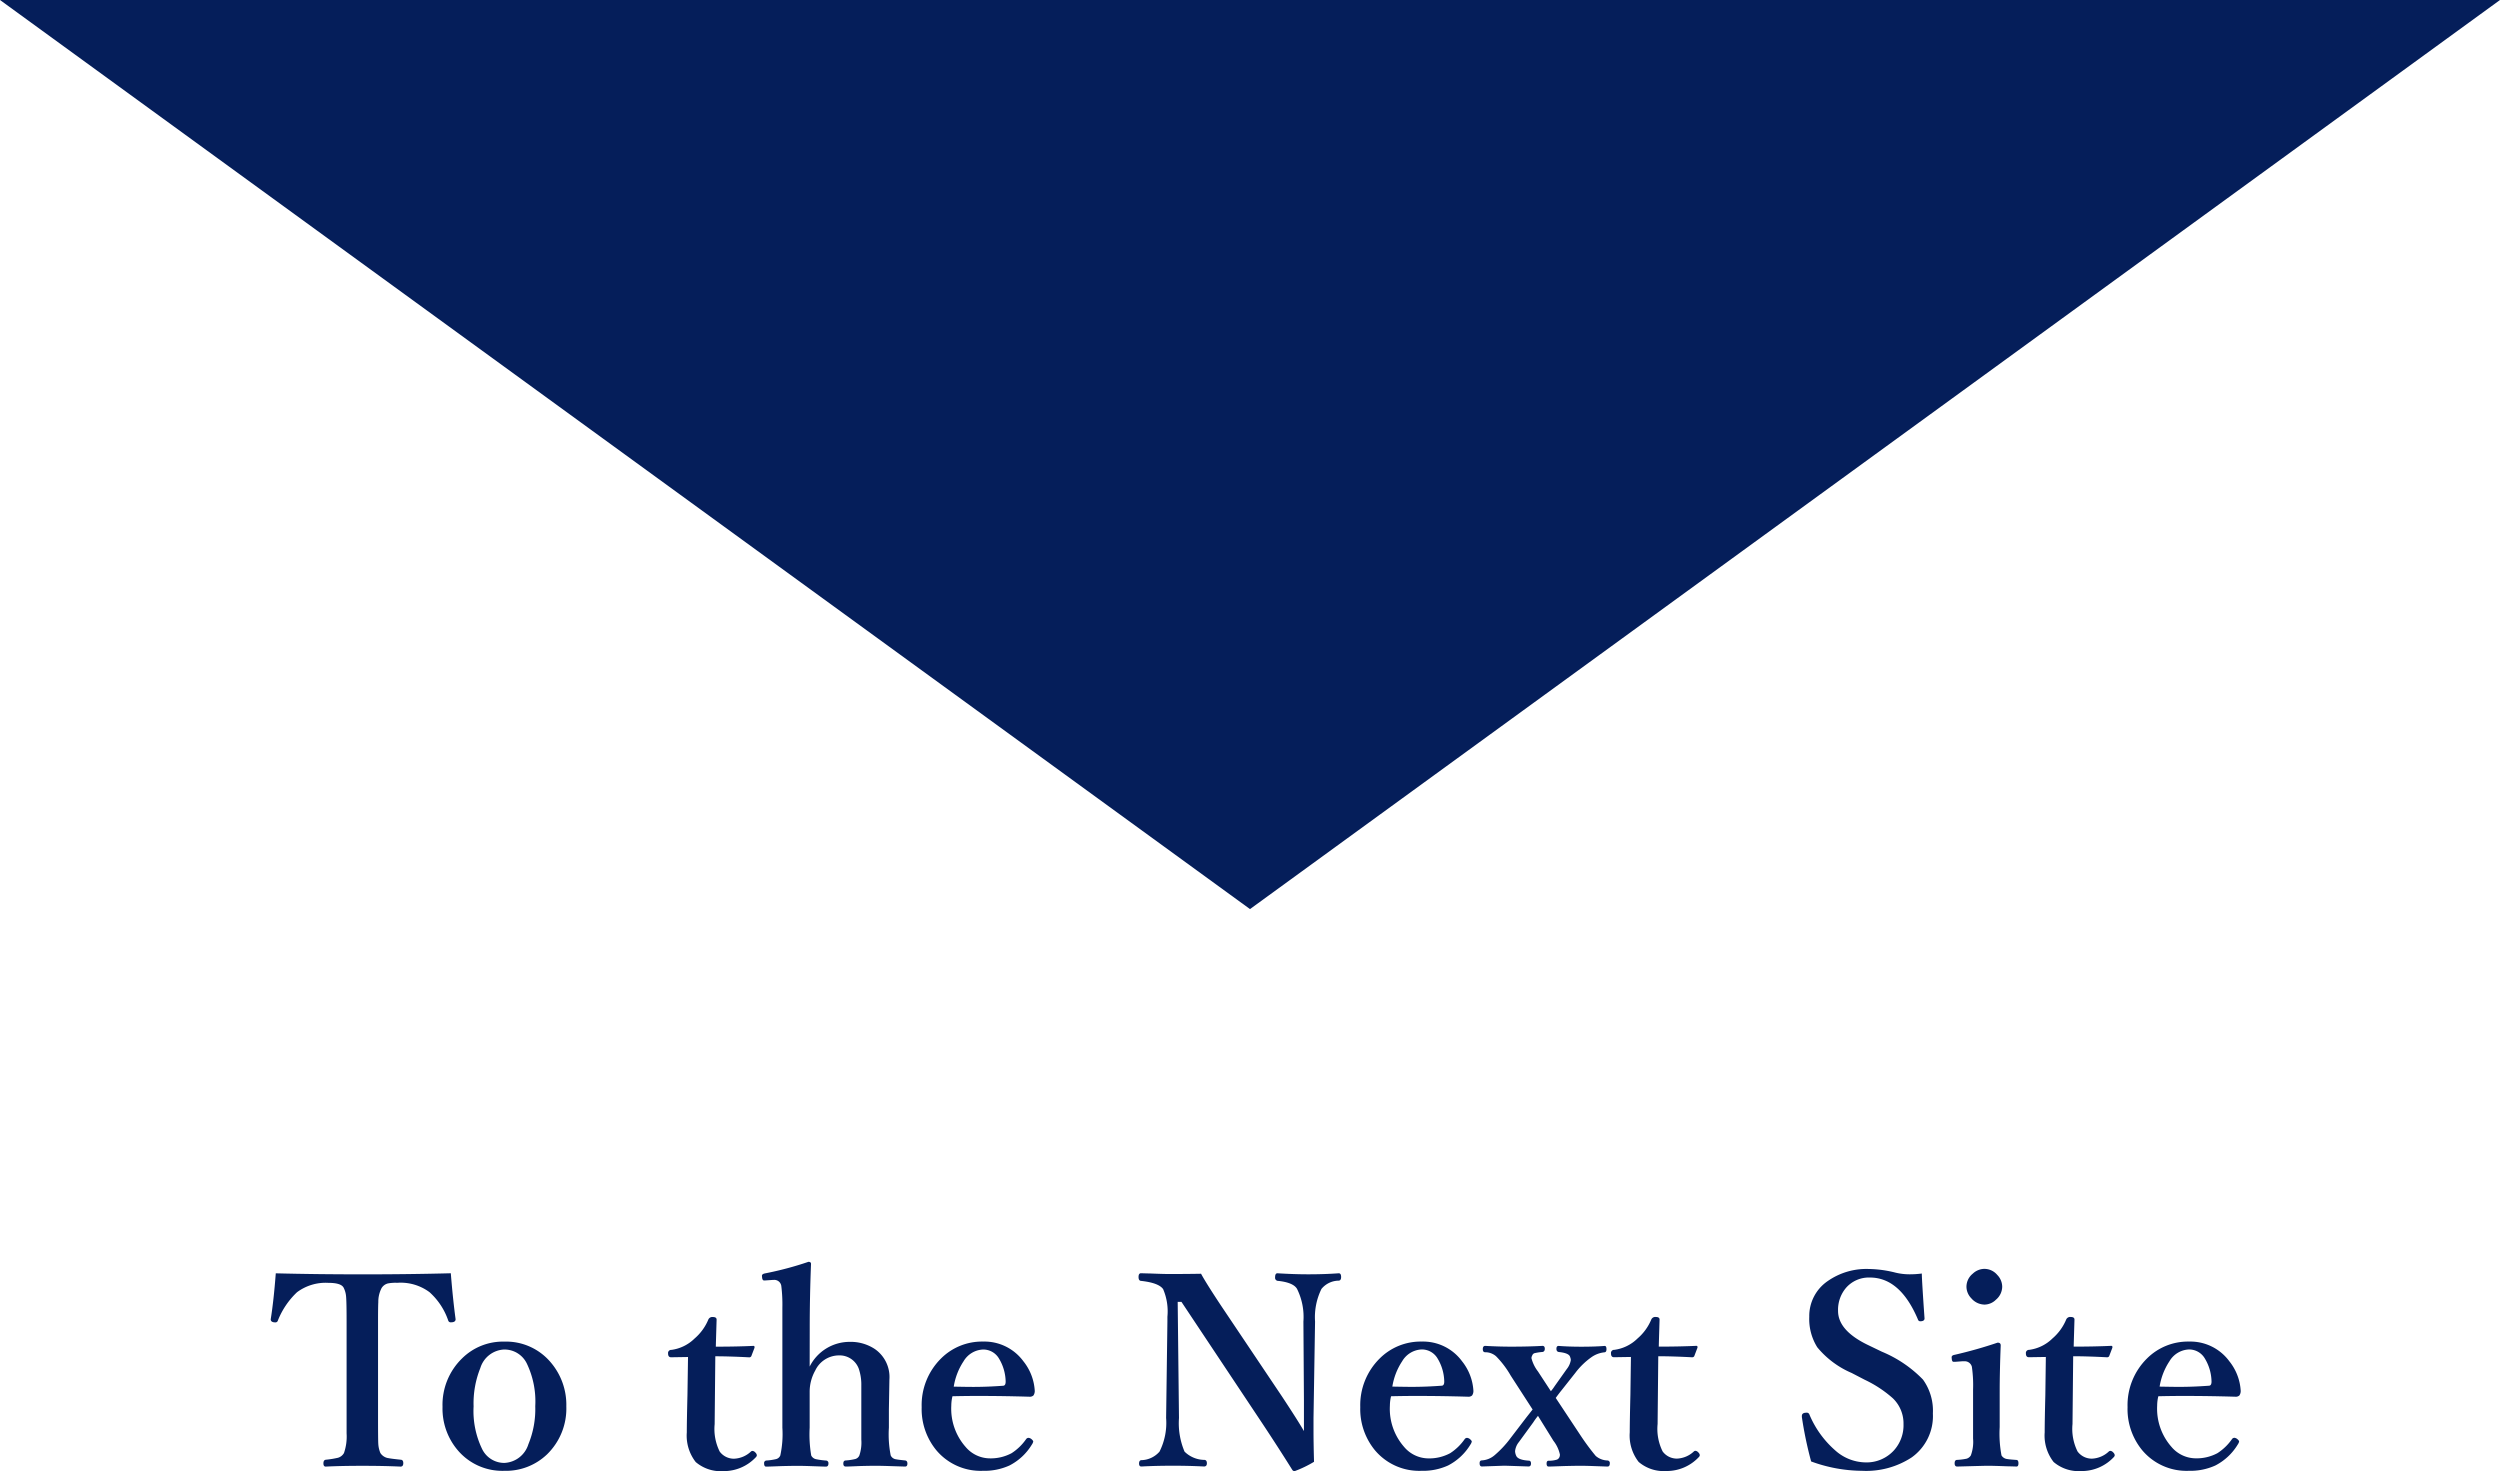
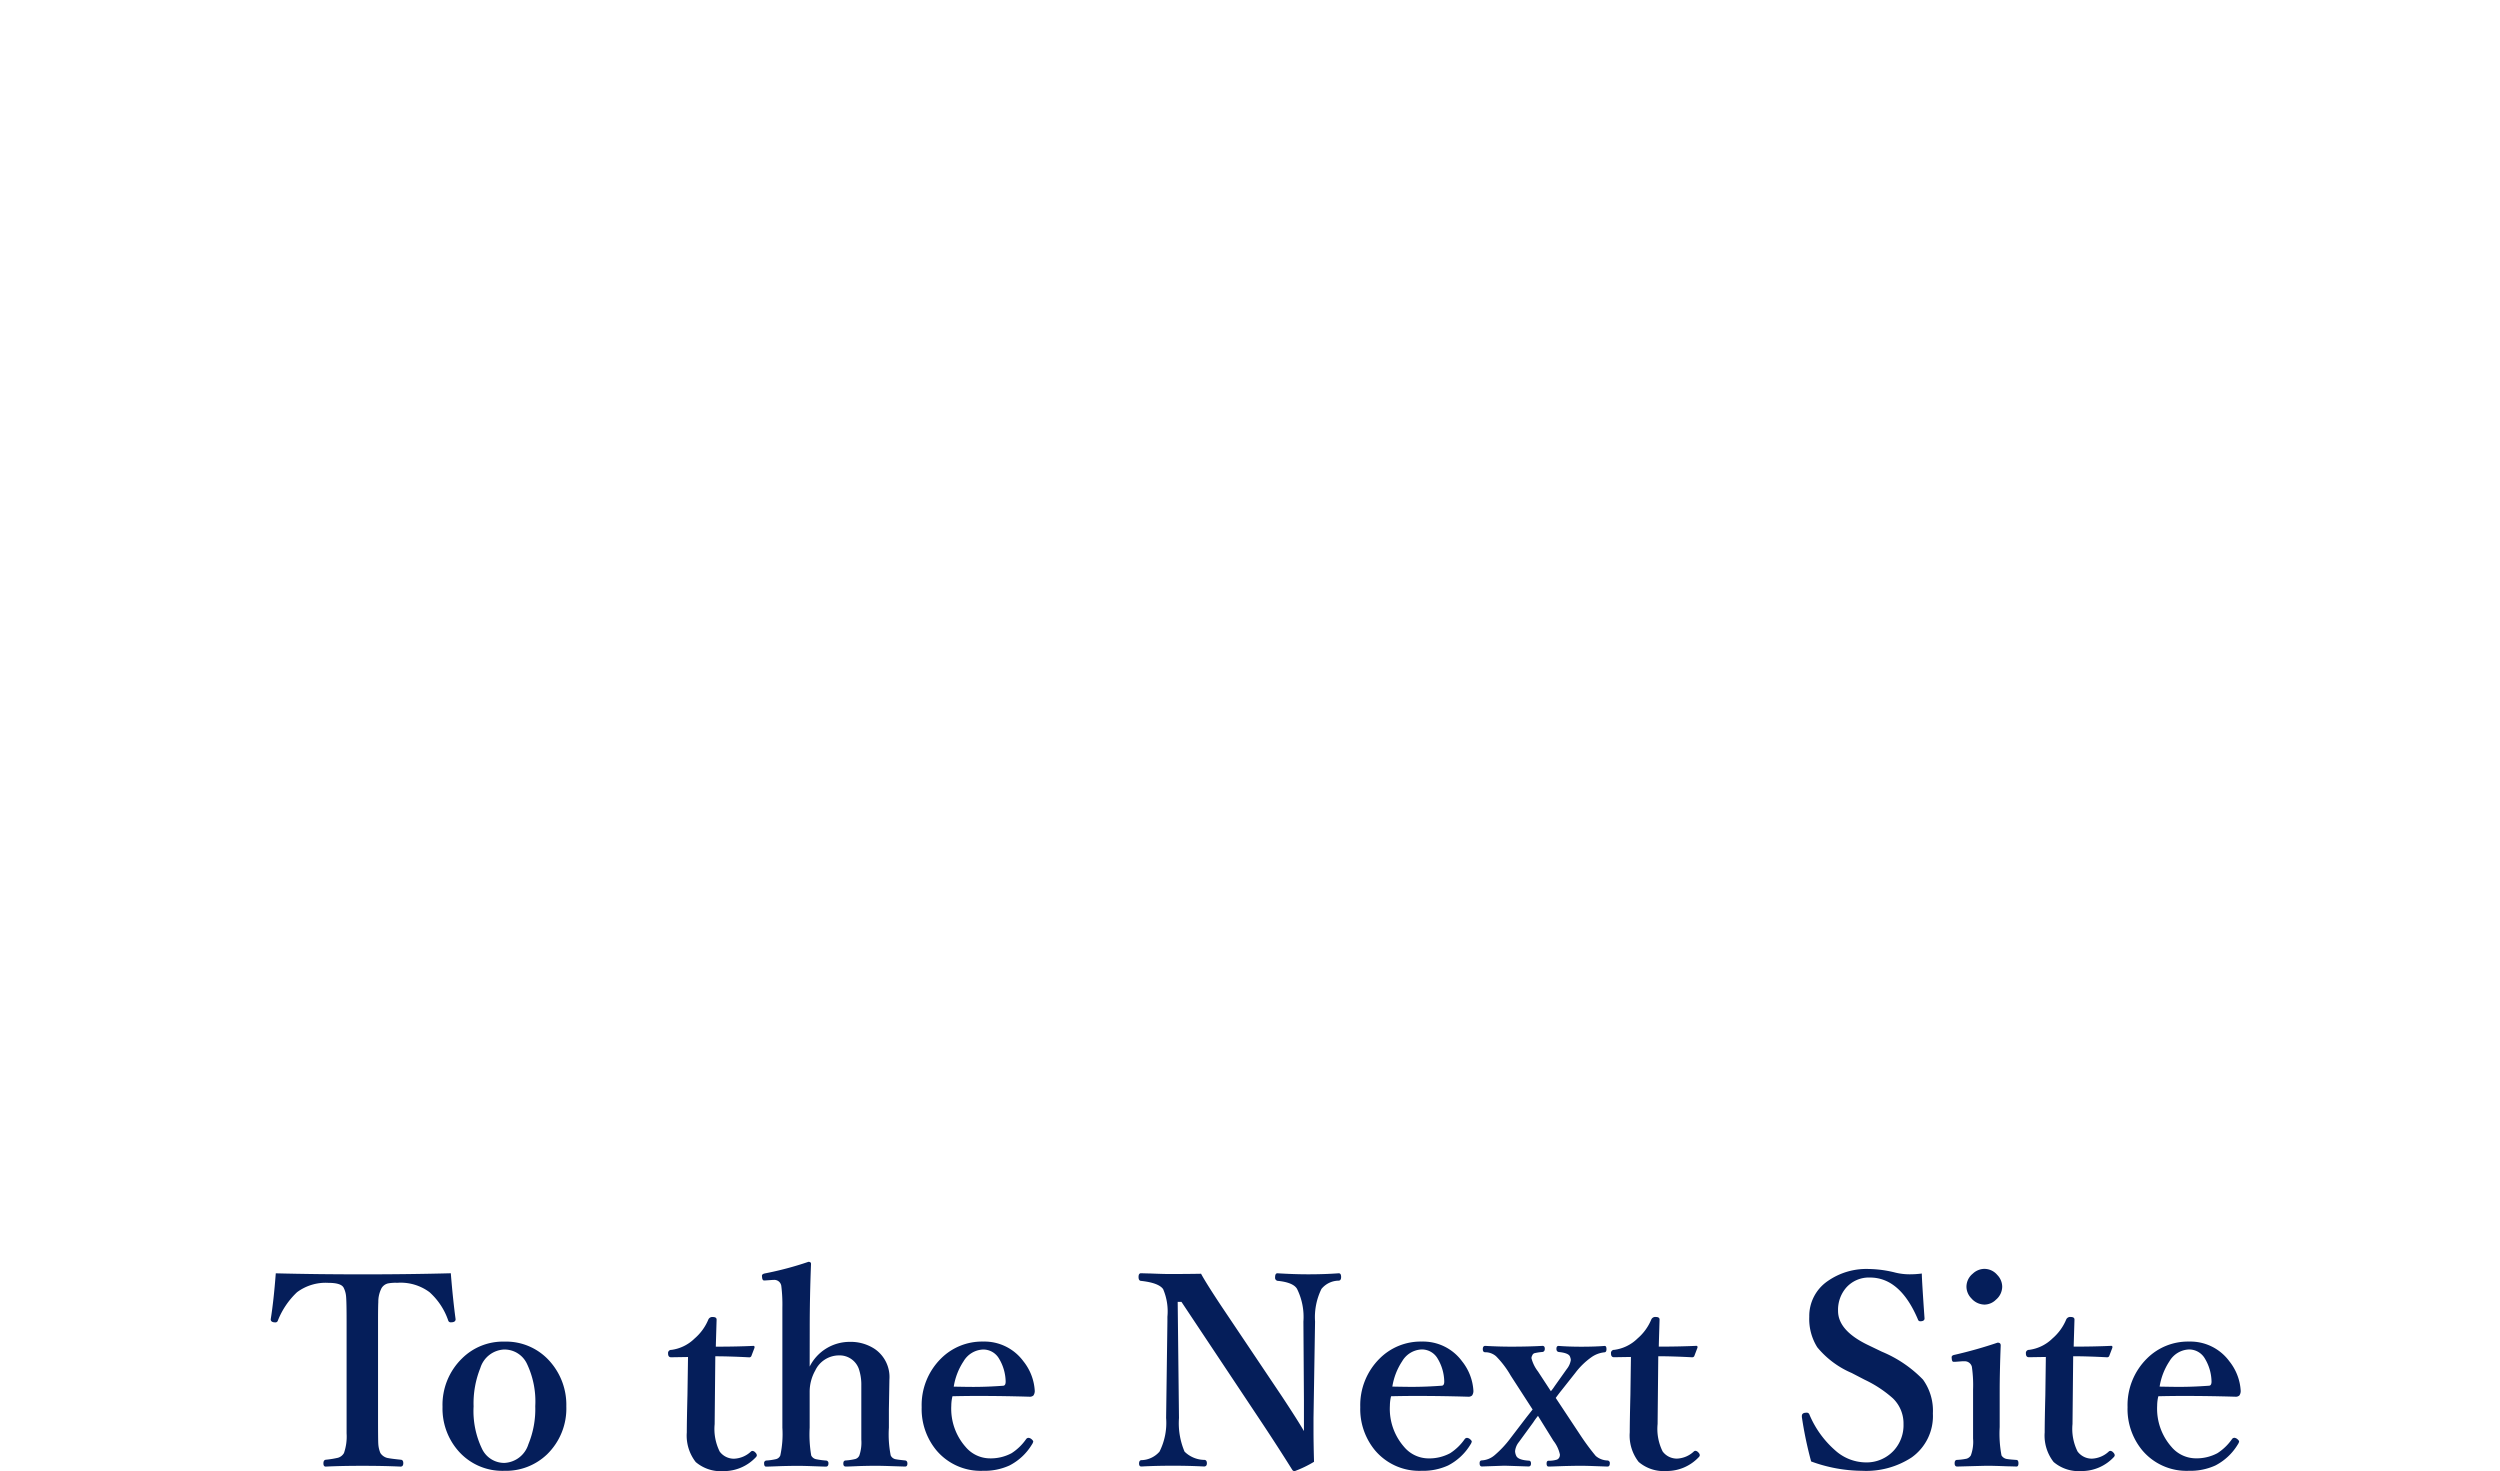
<svg xmlns="http://www.w3.org/2000/svg" width="160.301" height="94.326" viewBox="0 0 160.301 94.326">
  <g id="arrow_next2" transform="translate(-719.85 -4388.757)">
-     <path id="パス_1117" data-name="パス 1117" d="M659.75,669h160.3L739.9,727.291Z" transform="translate(60.1 3719.757)" fill="#051e5a" />
    <path id="パス_1118" data-name="パス 1118" d="M-51.631-12.767q.133,1.66.307,2.947,0,.158-.191.191a.952.952,0,0,1-.116.008.162.162,0,0,1-.166-.116,4.306,4.306,0,0,0-1.2-1.818,3.1,3.1,0,0,0-2.075-.6,2.586,2.586,0,0,0-.6.042.668.668,0,0,0-.4.3,1.916,1.916,0,0,0-.208.9q-.017.291-.017,1.237V-3.5q0,1.453.017,1.685a1.777,1.777,0,0,0,.133.573.734.734,0,0,0,.531.332q.149.033.789.1.149.017.149.216,0,.224-.174.224-1.1-.05-2.449-.05t-2.349.05q-.149,0-.149-.208t.149-.232a6.245,6.245,0,0,0,.78-.125.654.654,0,0,0,.39-.307A3.249,3.249,0,0,0-58.313-2.5V-9.67q0-1.253-.033-1.61a1.506,1.506,0,0,0-.158-.564q-.166-.307-.963-.307a3.07,3.07,0,0,0-2.025.6,5.061,5.061,0,0,0-1.229,1.818.156.156,0,0,1-.158.116.766.766,0,0,1-.108-.008q-.191-.033-.191-.191.191-1.187.324-2.947,2.6.066,5.595.066T-51.631-12.767ZM-48.2-8.384a3.739,3.739,0,0,1,2.988,1.345,4.187,4.187,0,0,1,.988,2.806,4.1,4.1,0,0,1-1.229,3.071A3.807,3.807,0,0,1-48.2-.1a3.742,3.742,0,0,1-3-1.336A4.113,4.113,0,0,1-52.162-4.2a4.151,4.151,0,0,1,1.245-3.1A3.719,3.719,0,0,1-48.2-8.384Zm0,.506A1.677,1.677,0,0,0-49.738-6.69a6.072,6.072,0,0,0-.432,2.457,5.6,5.6,0,0,0,.548,2.739A1.578,1.578,0,0,0-48.2-.606a1.693,1.693,0,0,0,1.544-1.2,5.9,5.9,0,0,0,.44-2.432,5.617,5.617,0,0,0-.548-2.756A1.59,1.59,0,0,0-48.2-7.877Zm11.779.481-1.087.017q-.191,0-.191-.241a.2.2,0,0,1,.208-.232A2.616,2.616,0,0,0-36-8.583a3.234,3.234,0,0,0,.88-1.212.278.278,0,0,1,.291-.166q.241,0,.241.166-.05,1.652-.05,1.735,1.336,0,2.407-.05a.066.066,0,0,1,.075.075v.042l-.191.5a.147.147,0,0,1-.166.116q-1.262-.066-2.158-.066l-.042,4.35a3.247,3.247,0,0,0,.324,1.76,1.132,1.132,0,0,0,.921.457,1.676,1.676,0,0,0,1.079-.457.156.156,0,0,1,.1-.042.257.257,0,0,1,.174.091.3.3,0,0,1,.108.183.21.21,0,0,1-.075.141,2.82,2.82,0,0,1-2.059.88,2.483,2.483,0,0,1-1.785-.581,2.749,2.749,0,0,1-.573-1.9q0-.714.042-2.4Zm7.8.614a2.867,2.867,0,0,1,2.565-1.585,2.8,2.8,0,0,1,1.61.457,2.182,2.182,0,0,1,.938,1.959l-.033,1.926v1.154a6.962,6.962,0,0,0,.116,1.785.434.434,0,0,0,.349.249q.1.025.589.075.133.025.133.2,0,.191-.149.191l-1.038-.033q-.531-.017-.855-.017-.382,0-1.013.017-.755.033-.888.033-.166,0-.166-.191t.149-.2A3.656,3.656,0,0,0-25.7-.855a.4.4,0,0,0,.266-.232A2.577,2.577,0,0,0-25.309-2.1V-5.57a3.207,3.207,0,0,0-.158-1.062A1.307,1.307,0,0,0-26.753-7.5a1.688,1.688,0,0,0-1.511.971,2.78,2.78,0,0,0-.357,1.361v2.3a8.018,8.018,0,0,0,.1,1.785.447.447,0,0,0,.324.241,4.829,4.829,0,0,0,.614.083.164.164,0,0,1,.166.183q0,.208-.166.208-.058,0-.988-.033-.5-.017-.813-.017-.382,0-1.062.017-.83.033-.963.033t-.133-.208a.16.16,0,0,1,.133-.183,3.765,3.765,0,0,0,.631-.091.4.4,0,0,0,.274-.232,6.457,6.457,0,0,0,.133-1.785v-7.687a9.769,9.769,0,0,0-.066-1.378.451.451,0,0,0-.506-.407H-31l-.473.033h-.075q-.108,0-.125-.208-.008-.075-.008-.091,0-.108.174-.149A21.227,21.227,0,0,0-28.7-13.5q.166,0,.166.133-.083,2.092-.083,4.15Zm9.156,1.9a2.661,2.661,0,0,0-.075.614,3.7,3.7,0,0,0,.921,2.64,2.051,2.051,0,0,0,1.511.73,2.828,2.828,0,0,0,1.436-.332,3.337,3.337,0,0,0,.93-.9.19.19,0,0,1,.166-.083.364.364,0,0,1,.158.066q.133.108.133.174a.534.534,0,0,1-.083.183A3.6,3.6,0,0,1-15.813-.44a3.888,3.888,0,0,1-1.7.34,3.709,3.709,0,0,1-2.98-1.312,4.15,4.15,0,0,1-.946-2.772A4.206,4.206,0,0,1-20.2-7.3a3.717,3.717,0,0,1,2.7-1.087,3.1,3.1,0,0,1,2.582,1.262,3.33,3.33,0,0,1,.73,1.9.511.511,0,0,1-.083.291.334.334,0,0,1-.257.083q-1.7-.05-3.271-.05Q-18.685-4.9-19.465-4.881Zm.083-.614q.847.017,1.253.017.913,0,1.926-.075.149-.017.149-.266a2.953,2.953,0,0,0-.423-1.469A1.166,1.166,0,0,0-17.5-7.877a1.522,1.522,0,0,0-1.253.755A4.1,4.1,0,0,0-19.382-5.5Zm14.6-5.437h-.241l.083,7.446a4.669,4.669,0,0,0,.357,2.158A1.841,1.841,0,0,0-3.3-.8q.149.017.149.216t-.174.208q-.971-.05-1.984-.05-1.112,0-2.042.05-.149,0-.149-.191t.133-.216a1.594,1.594,0,0,0,1.179-.548,4.107,4.107,0,0,0,.423-2.158l.083-6.184v-.307a3.625,3.625,0,0,0-.274-1.768q-.282-.407-1.428-.531-.149-.017-.149-.249t.149-.241q.208.008.623.017.83.033,1.162.033,1.245,0,2.075-.017.315.589,1.312,2.092L1.677-4.848q1.013,1.536,1.395,2.2V-4.59L3.038-9.67a4.051,4.051,0,0,0-.407-2.092q-.232-.407-1.2-.515a.2.2,0,0,1-.208-.232q0-.257.149-.257,1.071.066,1.976.066,1.054,0,1.959-.066.149,0,.149.241,0,.216-.149.232a1.445,1.445,0,0,0-1.112.531A4.113,4.113,0,0,0,3.785-9.67L3.686-3.5v.855q0,.772.033,1.967a7.318,7.318,0,0,1-1.245.6.176.176,0,0,1-.149-.083Q1.419-1.61.4-3.146ZM8.658-4.881a2.661,2.661,0,0,0-.075.614A3.7,3.7,0,0,0,9.5-1.627a2.051,2.051,0,0,0,1.511.73,2.828,2.828,0,0,0,1.436-.332,3.337,3.337,0,0,0,.93-.9.19.19,0,0,1,.166-.083.364.364,0,0,1,.158.066q.133.108.133.174a.534.534,0,0,1-.083.183A3.6,3.6,0,0,1,12.31-.44a3.888,3.888,0,0,1-1.7.34,3.709,3.709,0,0,1-2.98-1.312,4.15,4.15,0,0,1-.946-2.772A4.206,4.206,0,0,1,7.927-7.3a3.717,3.717,0,0,1,2.7-1.087,3.1,3.1,0,0,1,2.582,1.262,3.33,3.33,0,0,1,.73,1.9.511.511,0,0,1-.083.291.334.334,0,0,1-.257.083q-1.7-.05-3.271-.05Q9.438-4.9,8.658-4.881ZM8.741-5.5q.847.017,1.253.017.913,0,1.926-.075.149-.017.149-.266a2.953,2.953,0,0,0-.423-1.469,1.166,1.166,0,0,0-1.021-.589,1.522,1.522,0,0,0-1.253.755A4.1,4.1,0,0,0,8.741-5.5Zm9.338,1.876a4.671,4.671,0,0,0-.307.423l-.921,1.262a1.107,1.107,0,0,0-.241.581.787.787,0,0,0,.083.315q.133.249.789.291.149,0,.149.183t-.149.191q-1.5-.05-1.569-.05l-1.428.05q-.149,0-.149-.208,0-.183.149-.183a1.368,1.368,0,0,0,.822-.34,6.577,6.577,0,0,0,1-1.071l1.054-1.378.374-.473L16.328-6.209a5.981,5.981,0,0,0-.938-1.237,1.051,1.051,0,0,0-.7-.257q-.149,0-.149-.2t.149-.208q.88.05,1.668.05,1.112,0,2.009-.05.149,0,.149.183t-.149.208a3.209,3.209,0,0,0-.531.083.26.26,0,0,0-.133.158.32.32,0,0,0-.042.158,2.317,2.317,0,0,0,.415.847l.83,1.27a2.9,2.9,0,0,0,.241-.324l.78-1.1a1.219,1.219,0,0,0,.257-.573.542.542,0,0,0-.042-.191q-.058-.257-.714-.324-.166-.017-.166-.208t.149-.183q.647.05,1.444.05.88,0,1.5-.05.116,0,.116.208,0,.183-.116.2a1.74,1.74,0,0,0-.838.307A4.673,4.673,0,0,0,20.47-6.375l-.913,1.154q-.141.174-.34.448L20.81-2.366a15.218,15.218,0,0,0,.971,1.312,1.2,1.2,0,0,0,.755.291.159.159,0,0,1,.149.183q0,.208-.149.208l-.93-.033q-.473-.017-.813-.017-.315,0-1.029.017-.9.033-1,.033-.133,0-.133-.191t.141-.183a1.685,1.685,0,0,0,.531-.075.312.312,0,0,0,.174-.232.466.466,0,0,0,.008-.091,2.158,2.158,0,0,0-.415-.88ZM24.039-7.4l-1.087.017q-.191,0-.191-.241a.2.2,0,0,1,.208-.232,2.616,2.616,0,0,0,1.494-.73,3.234,3.234,0,0,0,.88-1.212.278.278,0,0,1,.291-.166q.241,0,.241.166-.05,1.652-.05,1.735,1.336,0,2.407-.05a.066.066,0,0,1,.075.075v.042l-.191.5a.147.147,0,0,1-.166.116q-1.262-.066-2.158-.066L25.749-3.1a3.247,3.247,0,0,0,.324,1.76,1.132,1.132,0,0,0,.921.457,1.676,1.676,0,0,0,1.079-.457.156.156,0,0,1,.1-.042.257.257,0,0,1,.174.091.3.3,0,0,1,.108.183.21.21,0,0,1-.075.141,2.82,2.82,0,0,1-2.059.88,2.483,2.483,0,0,1-1.785-.581,2.749,2.749,0,0,1-.573-1.9q0-.714.042-2.4ZM42.691-12.75q0,.39.174,2.88,0,.141-.174.174a.72.72,0,0,1-.1.008.152.152,0,0,1-.149-.116q-1.137-2.689-3.08-2.689a1.943,1.943,0,0,0-1.527.656,2.177,2.177,0,0,0-.515,1.486q0,1.253,1.9,2.175l.913.44a7.874,7.874,0,0,1,2.631,1.785A3.413,3.413,0,0,1,43.4-3.777,3.251,3.251,0,0,1,42.035-.955,5.331,5.331,0,0,1,38.856-.1a9.639,9.639,0,0,1-3.262-.6A24.614,24.614,0,0,1,35-3.544.5.5,0,0,1,35-3.619q0-.166.191-.2a.908.908,0,0,1,.108-.008.173.173,0,0,1,.183.116,6.262,6.262,0,0,0,1.644,2.291,2.971,2.971,0,0,0,1.926.78,2.371,2.371,0,0,0,1.859-.78,2.4,2.4,0,0,0,.606-1.668,2.241,2.241,0,0,0-.681-1.66,7.536,7.536,0,0,0-1.8-1.187l-.847-.44a5.823,5.823,0,0,1-2.2-1.644,3.412,3.412,0,0,1-.515-1.959,2.712,2.712,0,0,1,1.187-2.291,4.32,4.32,0,0,1,2.623-.772A7.339,7.339,0,0,1,41-12.808a3.861,3.861,0,0,0,.938.108A5.966,5.966,0,0,0,42.691-12.75Zm3.287,7.413A8.237,8.237,0,0,0,45.9-6.773a.469.469,0,0,0-.5-.349h-.133l-.44.033h-.1q-.1,0-.116-.191-.008-.075-.008-.1,0-.125.191-.158a28.135,28.135,0,0,0,2.756-.78q.2,0,.2.174-.066,1.66-.066,3.013v2.225A7.446,7.446,0,0,0,47.8-1.087a.488.488,0,0,0,.365.232q.125.025.606.058.116.017.116.216t-.116.208q-.208-.008-.631-.017-.872-.033-1.253-.033-.108,0-1.926.05-.166,0-.166-.208T44.94-.8a3.877,3.877,0,0,0,.614-.075.478.478,0,0,0,.282-.216,2.53,2.53,0,0,0,.141-1.079V-5.337Zm.739-7.711a1.078,1.078,0,0,1,.813.39,1.086,1.086,0,0,1,.315.755,1.1,1.1,0,0,1-.4.83,1.06,1.06,0,0,1-.73.315,1.135,1.135,0,0,1-.847-.4,1.077,1.077,0,0,1-.315-.747,1.084,1.084,0,0,1,.407-.838A1.1,1.1,0,0,1,46.717-13.049ZM50.643-7.4l-1.087.017q-.191,0-.191-.241a.2.2,0,0,1,.208-.232,2.616,2.616,0,0,0,1.494-.73,3.234,3.234,0,0,0,.88-1.212.278.278,0,0,1,.291-.166q.241,0,.241.166-.05,1.652-.05,1.735,1.336,0,2.407-.05a.066.066,0,0,1,.075.075v.042l-.191.5a.147.147,0,0,1-.166.116q-1.262-.066-2.158-.066L52.353-3.1a3.247,3.247,0,0,0,.324,1.76A1.132,1.132,0,0,0,53.6-.88a1.676,1.676,0,0,0,1.079-.457.156.156,0,0,1,.1-.042.257.257,0,0,1,.174.091.3.3,0,0,1,.108.183.21.21,0,0,1-.075.141,2.82,2.82,0,0,1-2.059.88,2.483,2.483,0,0,1-1.785-.581,2.749,2.749,0,0,1-.573-1.9q0-.714.042-2.4Zm7.213,2.515a2.661,2.661,0,0,0-.075.614,3.7,3.7,0,0,0,.921,2.64,2.051,2.051,0,0,0,1.511.73,2.828,2.828,0,0,0,1.436-.332,3.337,3.337,0,0,0,.93-.9.19.19,0,0,1,.166-.083.364.364,0,0,1,.158.066q.133.108.133.174a.534.534,0,0,1-.083.183A3.6,3.6,0,0,1,61.509-.44a3.888,3.888,0,0,1-1.7.34,3.709,3.709,0,0,1-2.98-1.312,4.15,4.15,0,0,1-.946-2.772A4.206,4.206,0,0,1,57.126-7.3a3.717,3.717,0,0,1,2.7-1.087,3.1,3.1,0,0,1,2.582,1.262,3.33,3.33,0,0,1,.73,1.9.511.511,0,0,1-.083.291.334.334,0,0,1-.257.083q-1.7-.05-3.271-.05Q58.637-4.9,57.856-4.881Zm.083-.614q.847.017,1.253.017.913,0,1.926-.075.149-.017.149-.266a2.953,2.953,0,0,0-.423-1.469,1.166,1.166,0,0,0-1.021-.589,1.522,1.522,0,0,0-1.253.755A4.1,4.1,0,0,0,57.939-5.5Z" transform="translate(800.387 4483.166)" fill="#051e5a" />
  </g>
</svg>